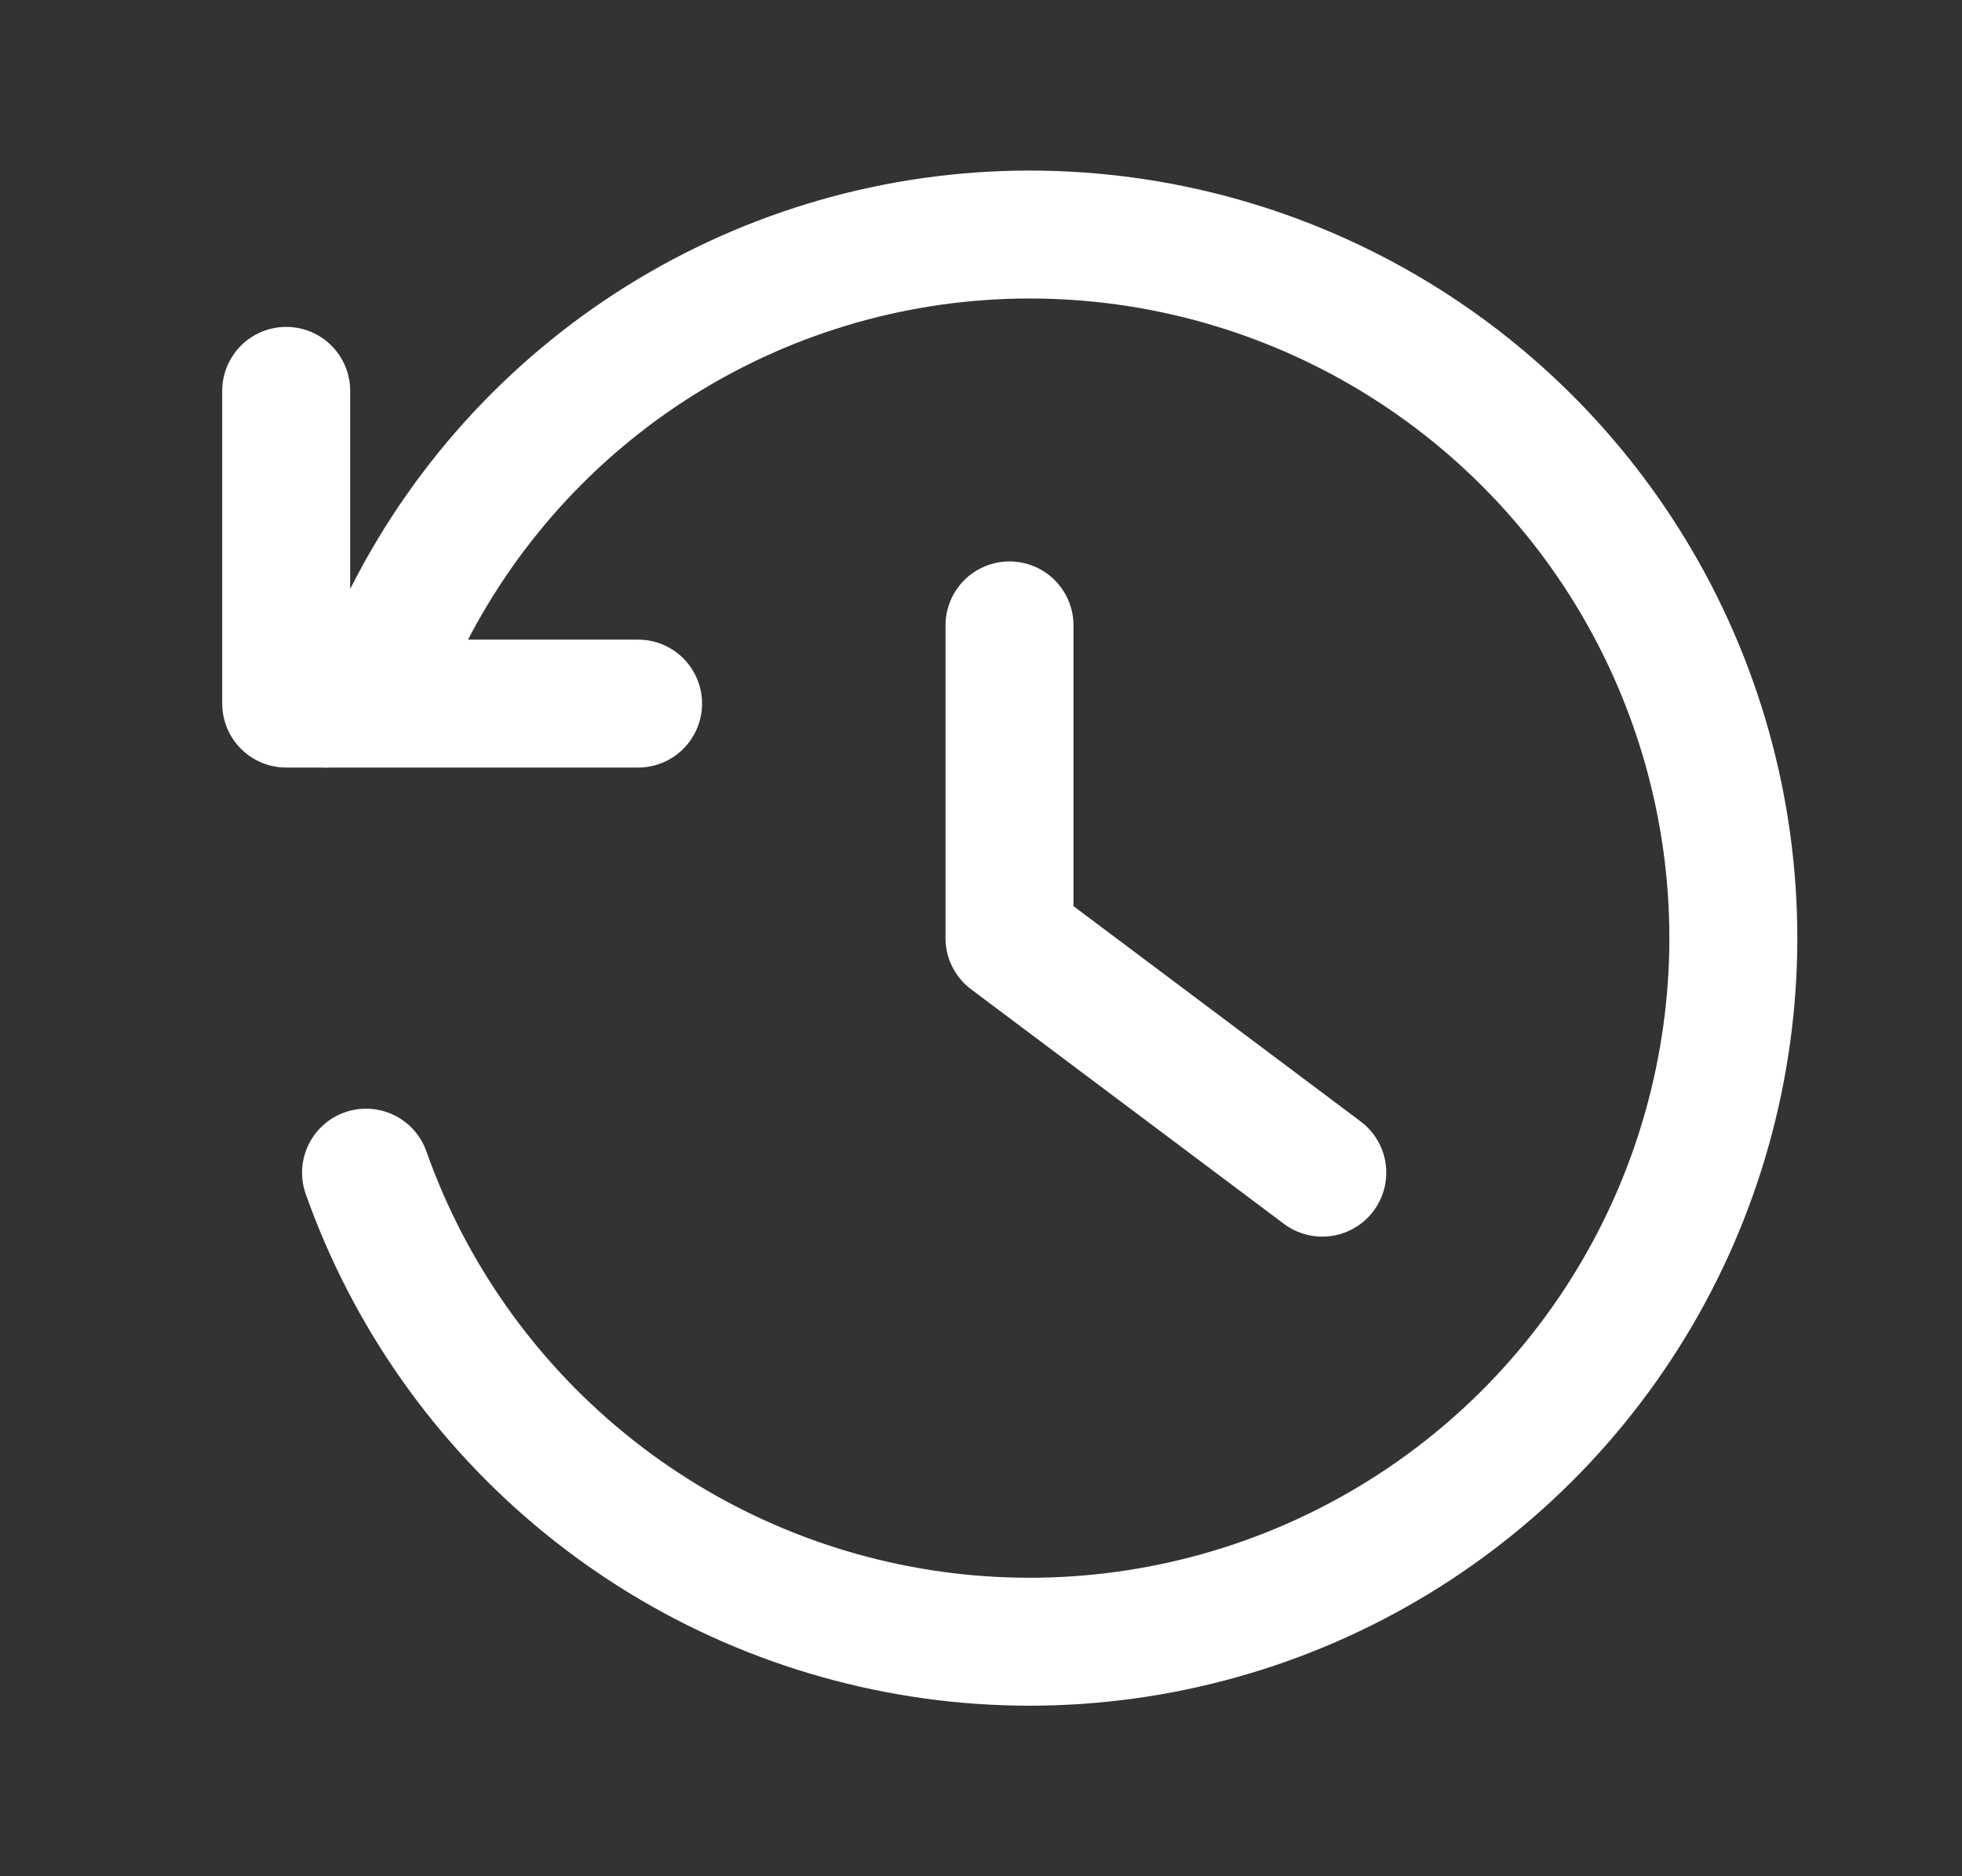
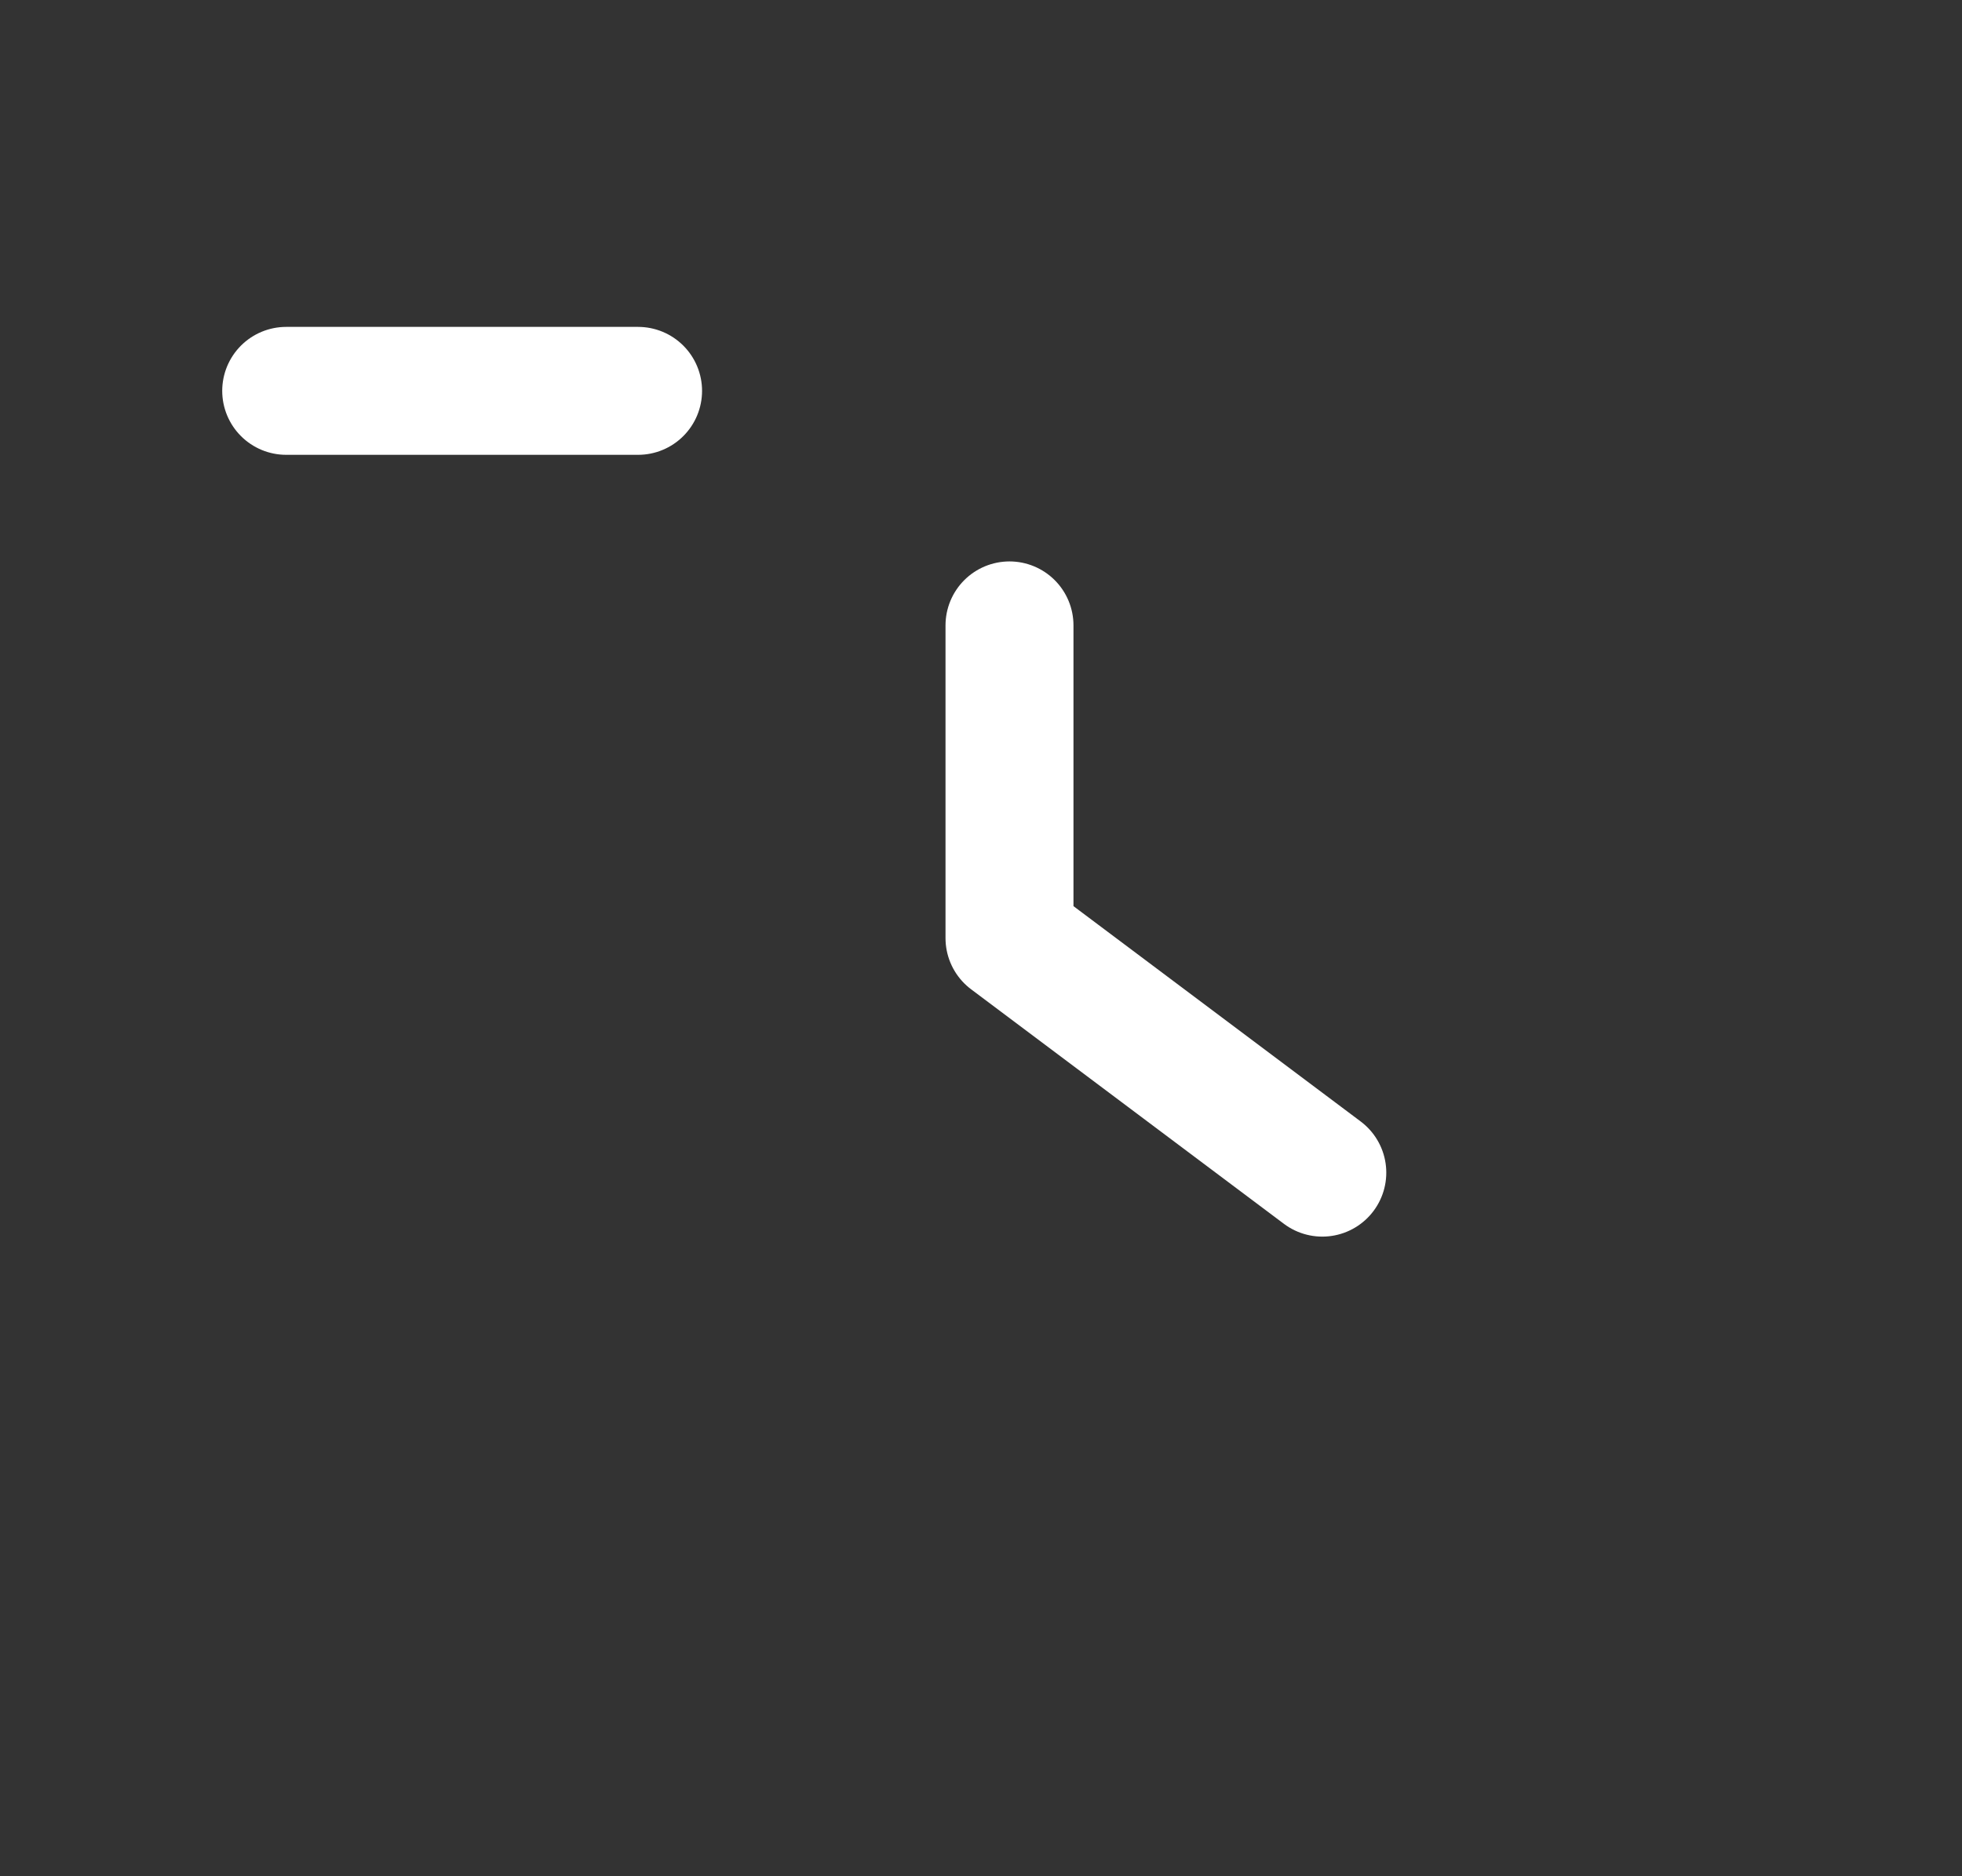
<svg xmlns="http://www.w3.org/2000/svg" width="23" height="22" viewBox="0 0 23 22" fill="none">
  <rect x="0" y="0" width="23" height="22" fill="#333333" stroke="none" />
  <g id="loop 1">
    <g id="Group">
-       <path id="Vector" d="M3.355 4.583V8.25H7.48" stroke="white" stroke-width="1.5" stroke-linecap="round" stroke-linejoin="round" />
-       <path id="Vector_2" d="M3.814 8.25L4.731 7.333C5.402 5.96 6.445 4.802 7.741 3.991C9.038 3.181 10.536 2.751 12.065 2.75C13.577 2.749 15.061 3.164 16.354 3.95C17.646 4.735 18.698 5.861 19.394 7.204C20.09 8.547 20.404 10.056 20.3 11.565C20.196 13.074 19.68 14.526 18.807 15.761C17.934 16.997 16.738 17.968 15.35 18.57C13.962 19.171 12.435 19.38 10.937 19.172C9.439 18.964 8.026 18.349 6.854 17.392C5.682 16.436 4.795 15.176 4.291 13.75" stroke="white" stroke-width="1.5" stroke-linecap="round" stroke-linejoin="round" />
+       <path id="Vector" d="M3.355 4.583H7.48" stroke="white" stroke-width="1.5" stroke-linecap="round" stroke-linejoin="round" />
      <path id="Vector_3" d="M11.834 7.333V11L15.501 13.75" stroke="white" stroke-width="1.5" stroke-linecap="round" stroke-linejoin="round" />
    </g>
  </g>
</svg>